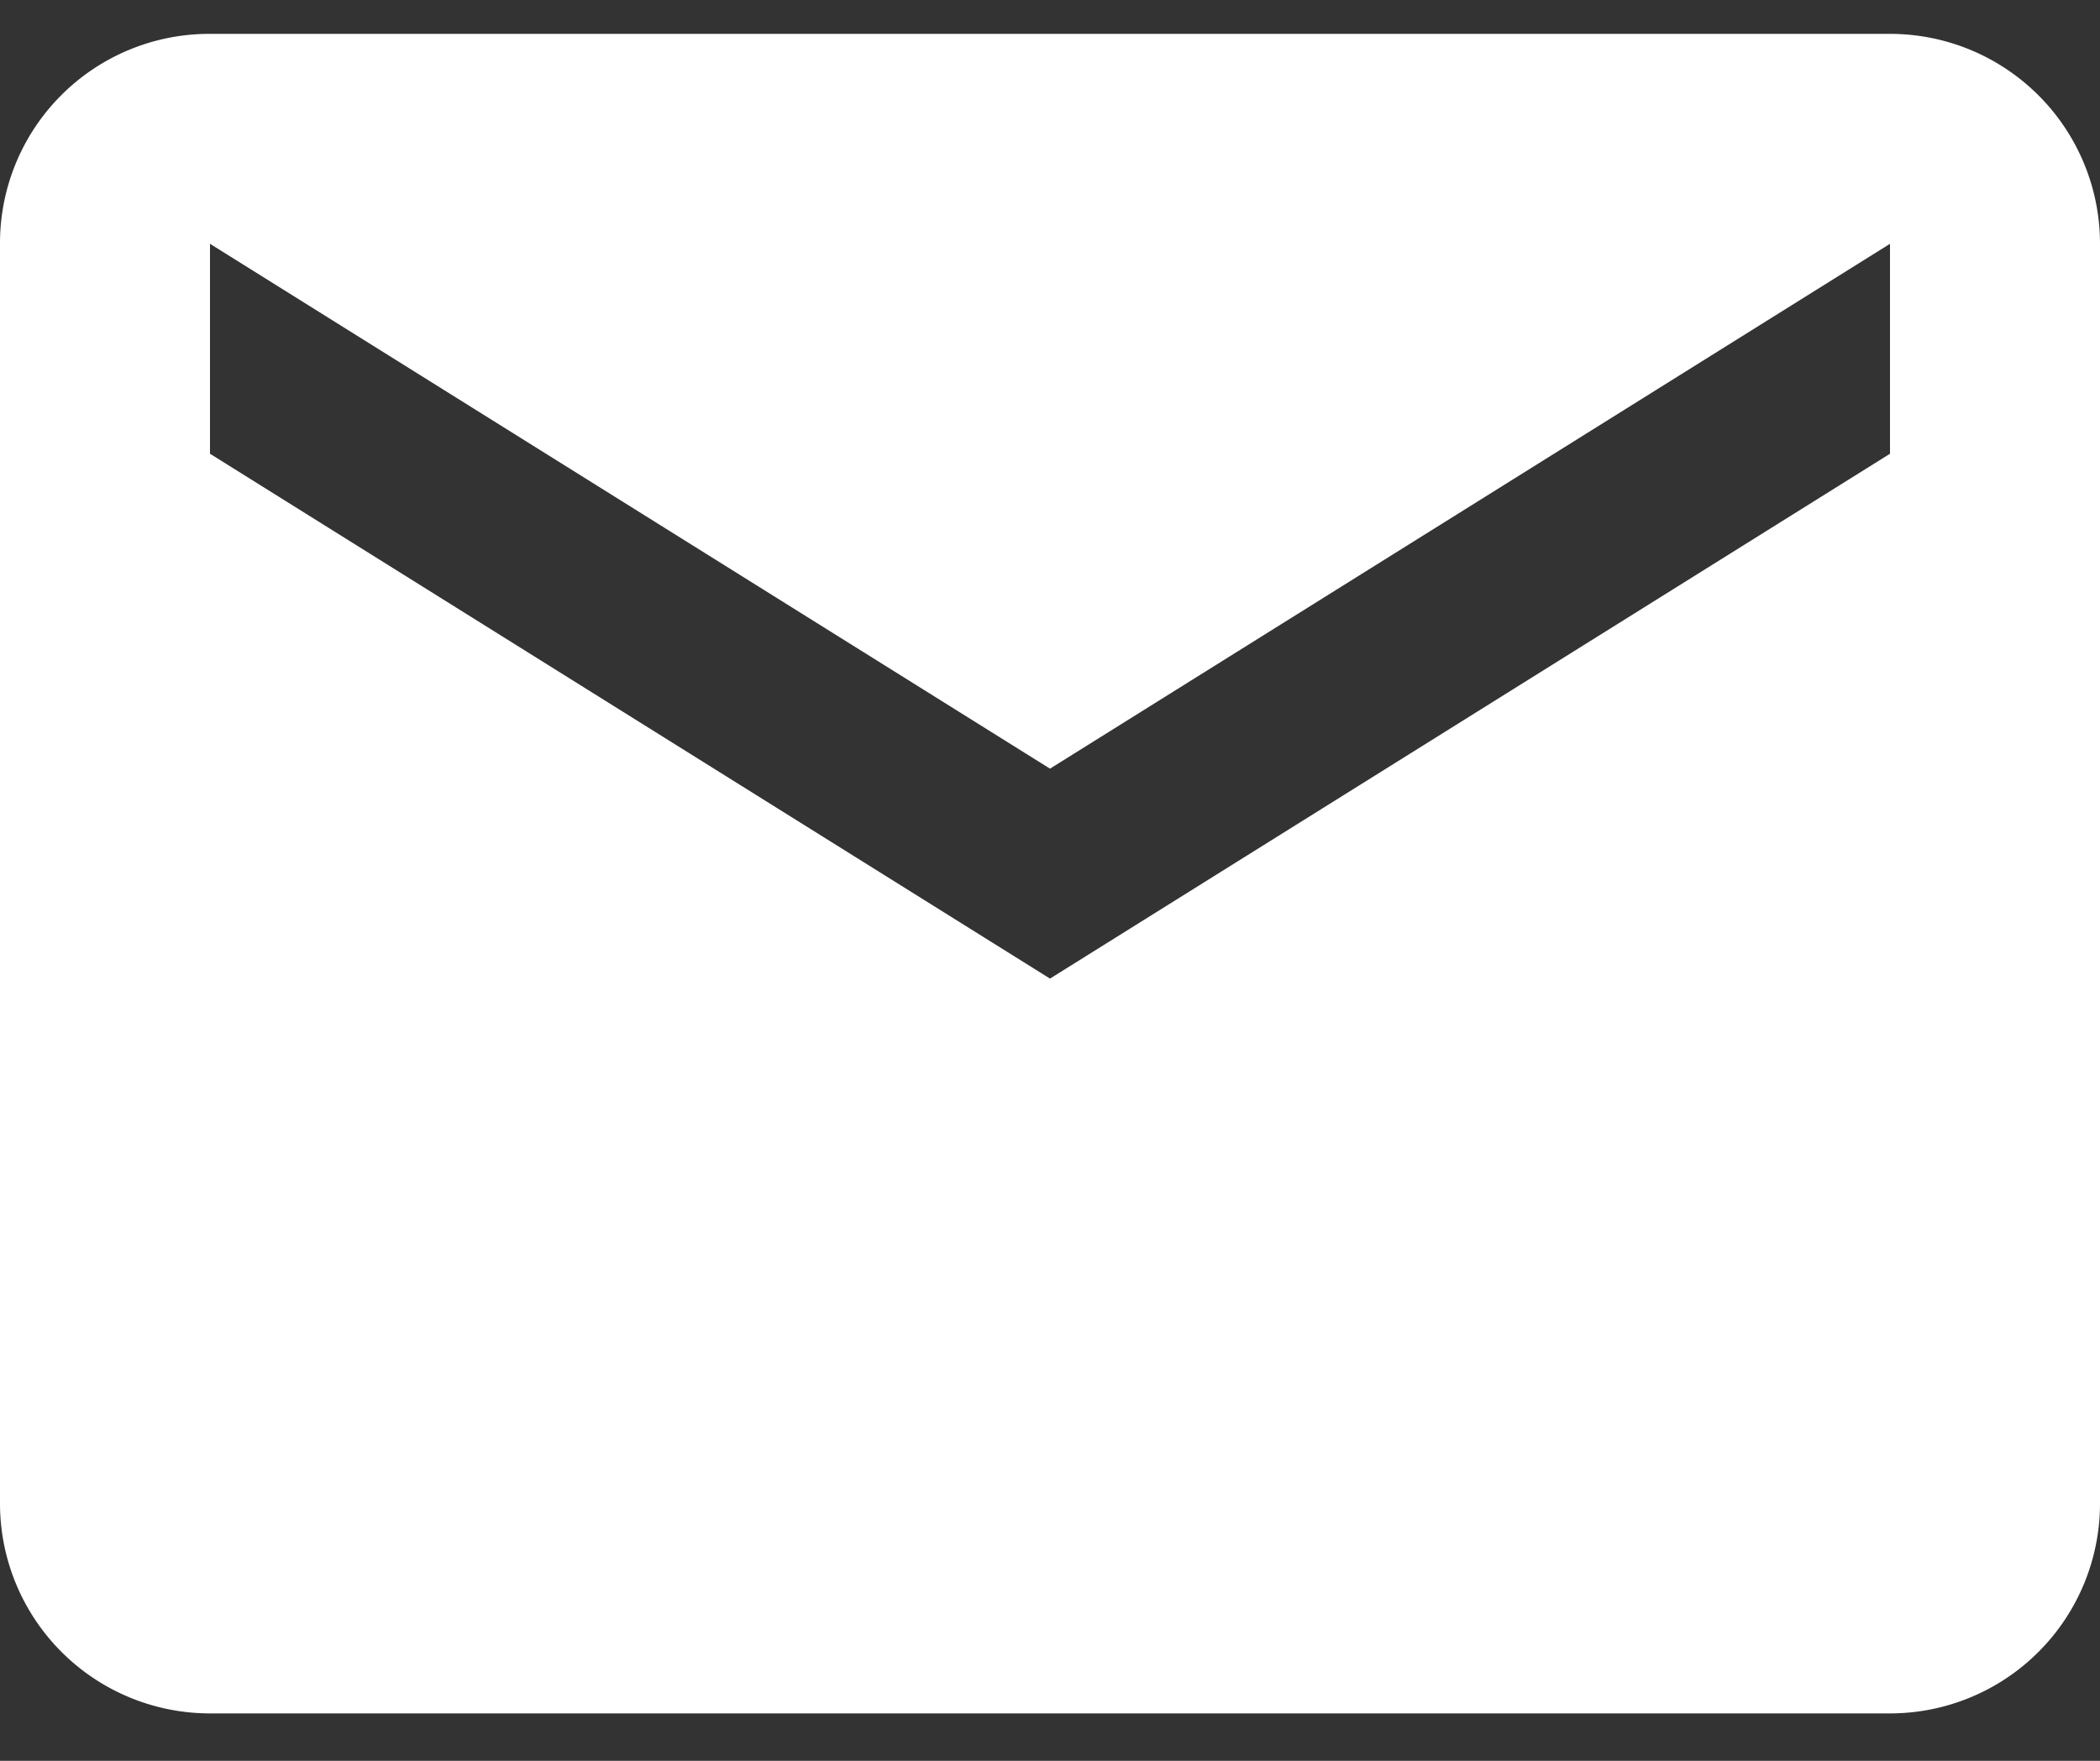
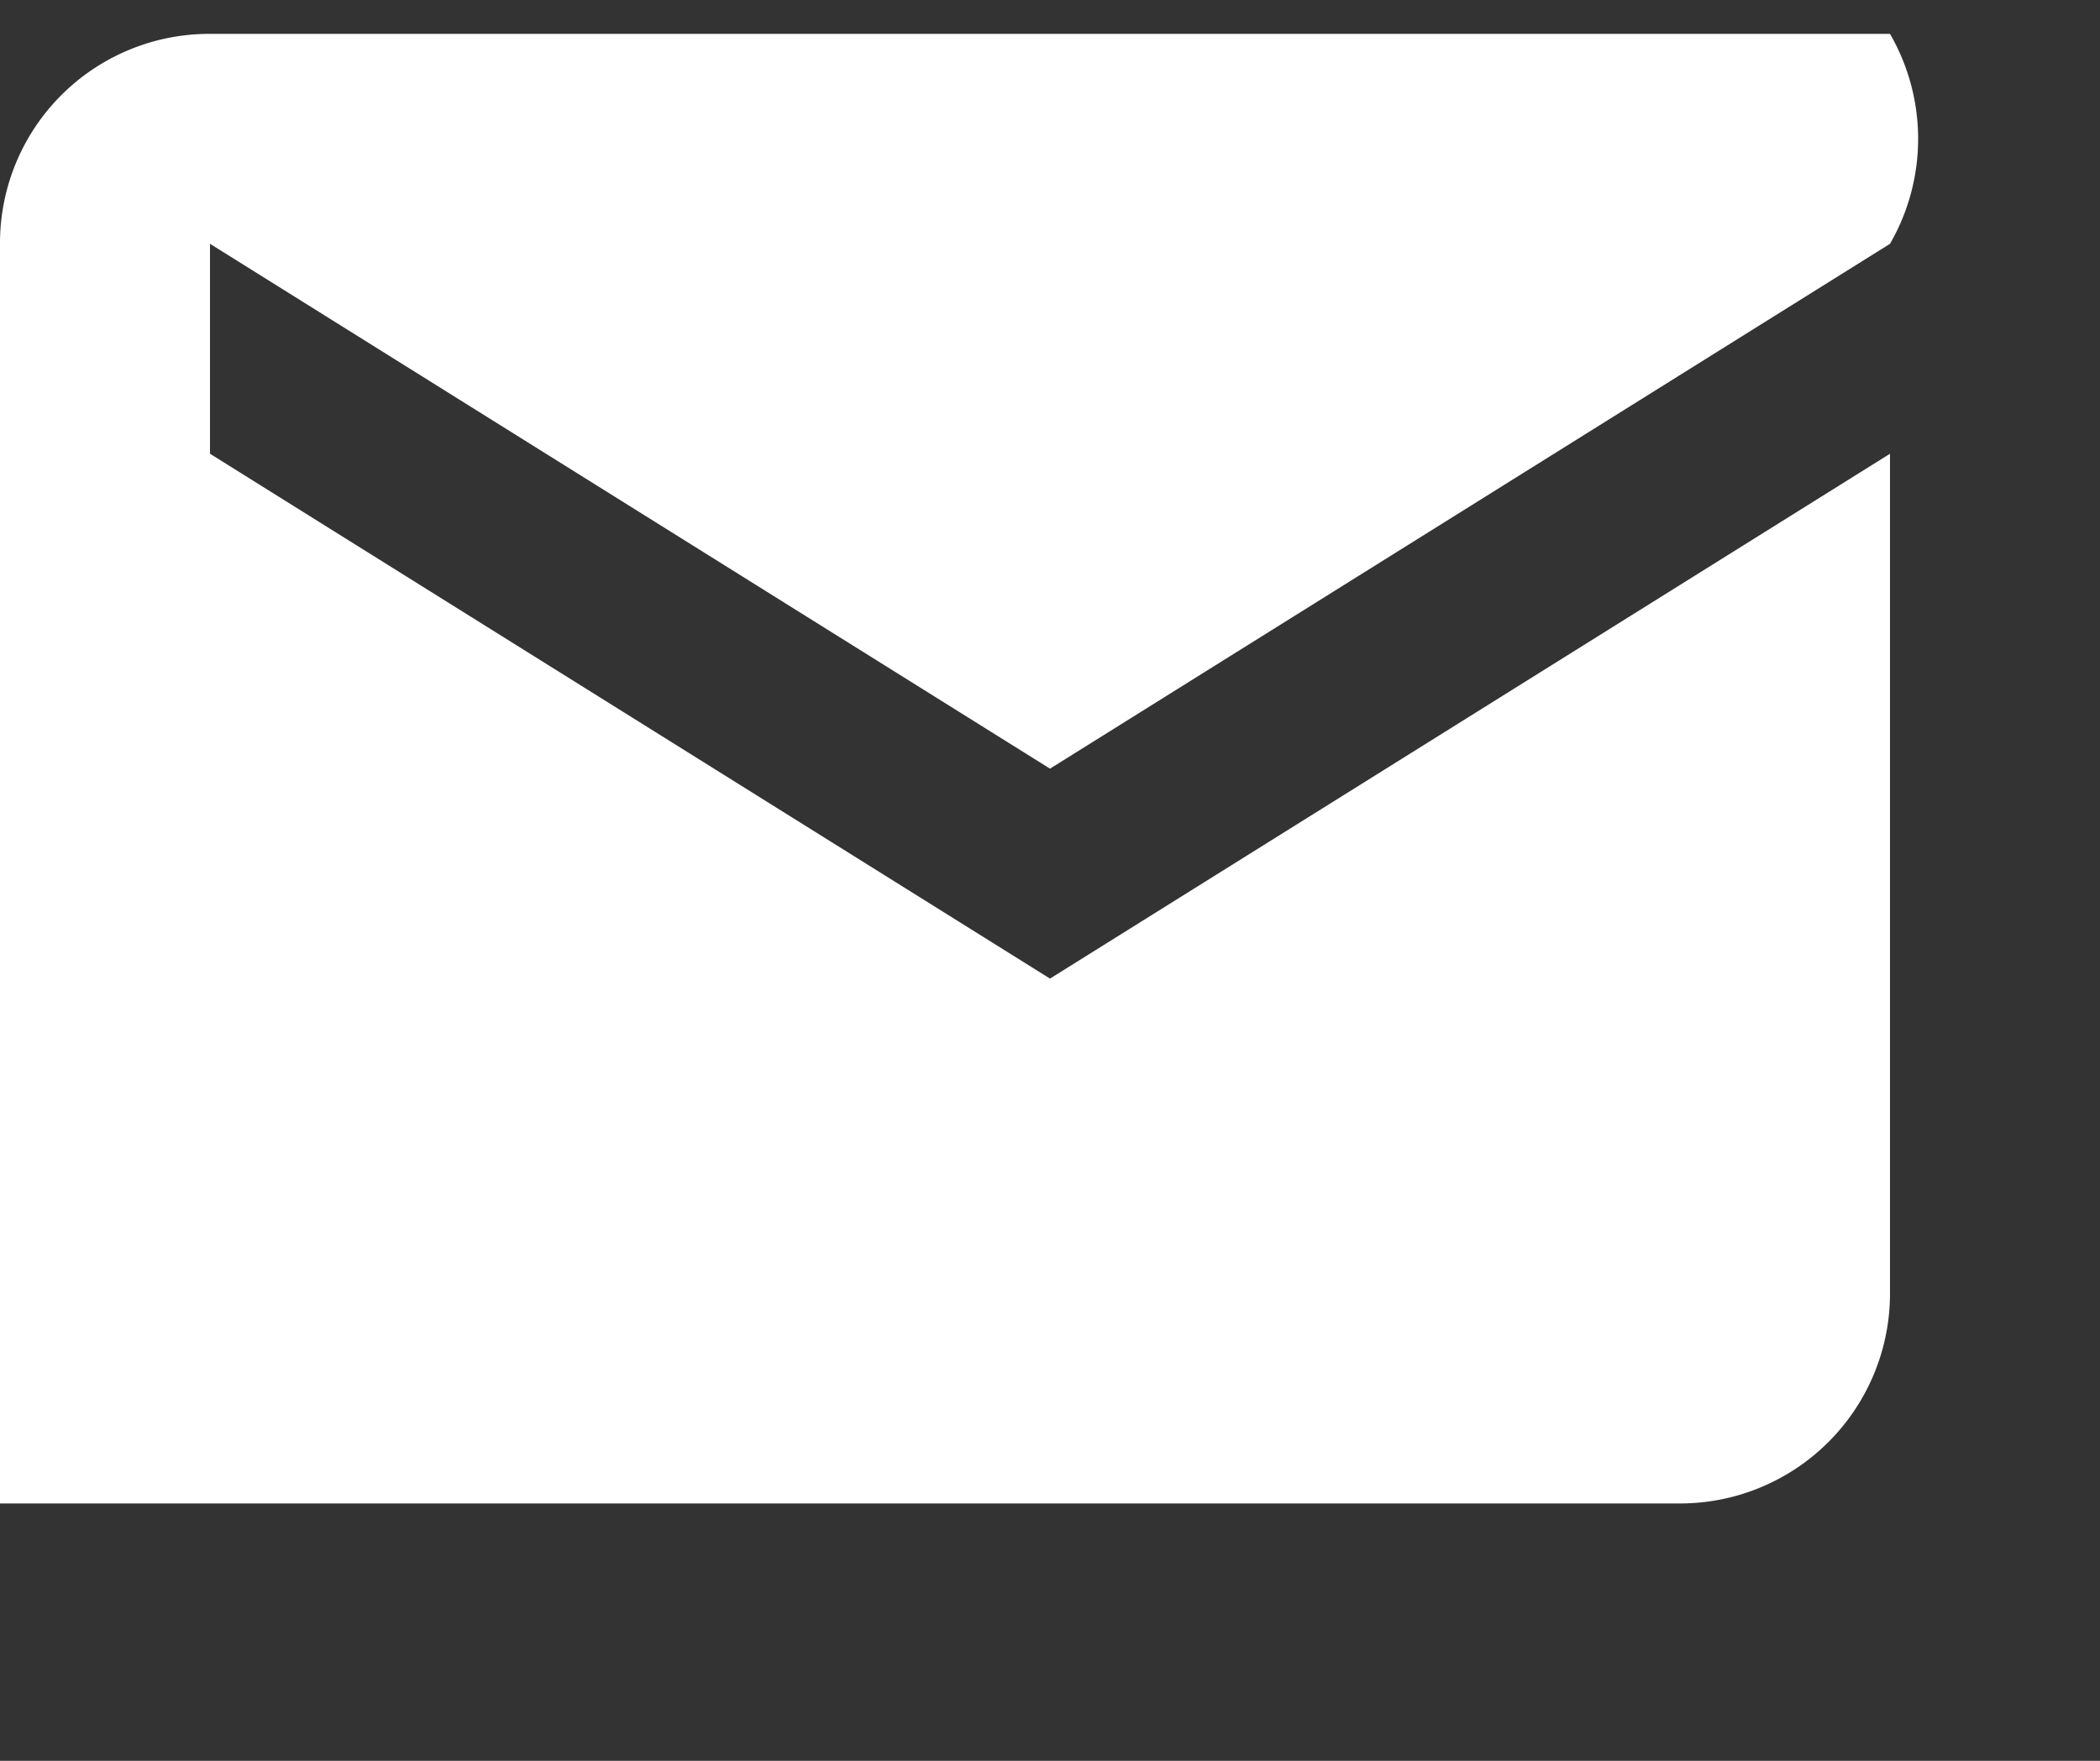
<svg xmlns="http://www.w3.org/2000/svg" width="31" height="26" viewBox="0 0 31 26" fill="none">
  <rect x="0" y="0" width="31" height="26" fill="#333333" stroke="none" />
-   <path d="m27.9 6.7-12.4 7.75L3.1 6.7V3.6l12.4 7.75L27.9 3.6m0-3.1H3.1A3.09 3.09 0 0 0 0 3.6v18.6a3.1 3.1 0 0 0 3.1 3.1h24.8a3.1 3.1 0 0 0 3.1-3.1V3.6A3.1 3.1 0 0 0 27.9.5" fill="#fff" />
+   <path d="m27.9 6.7-12.4 7.75L3.1 6.7V3.6l12.4 7.75L27.9 3.6m0-3.1H3.1A3.09 3.09 0 0 0 0 3.6v18.6h24.8a3.1 3.1 0 0 0 3.1-3.1V3.6A3.1 3.1 0 0 0 27.9.5" fill="#fff" />
</svg>